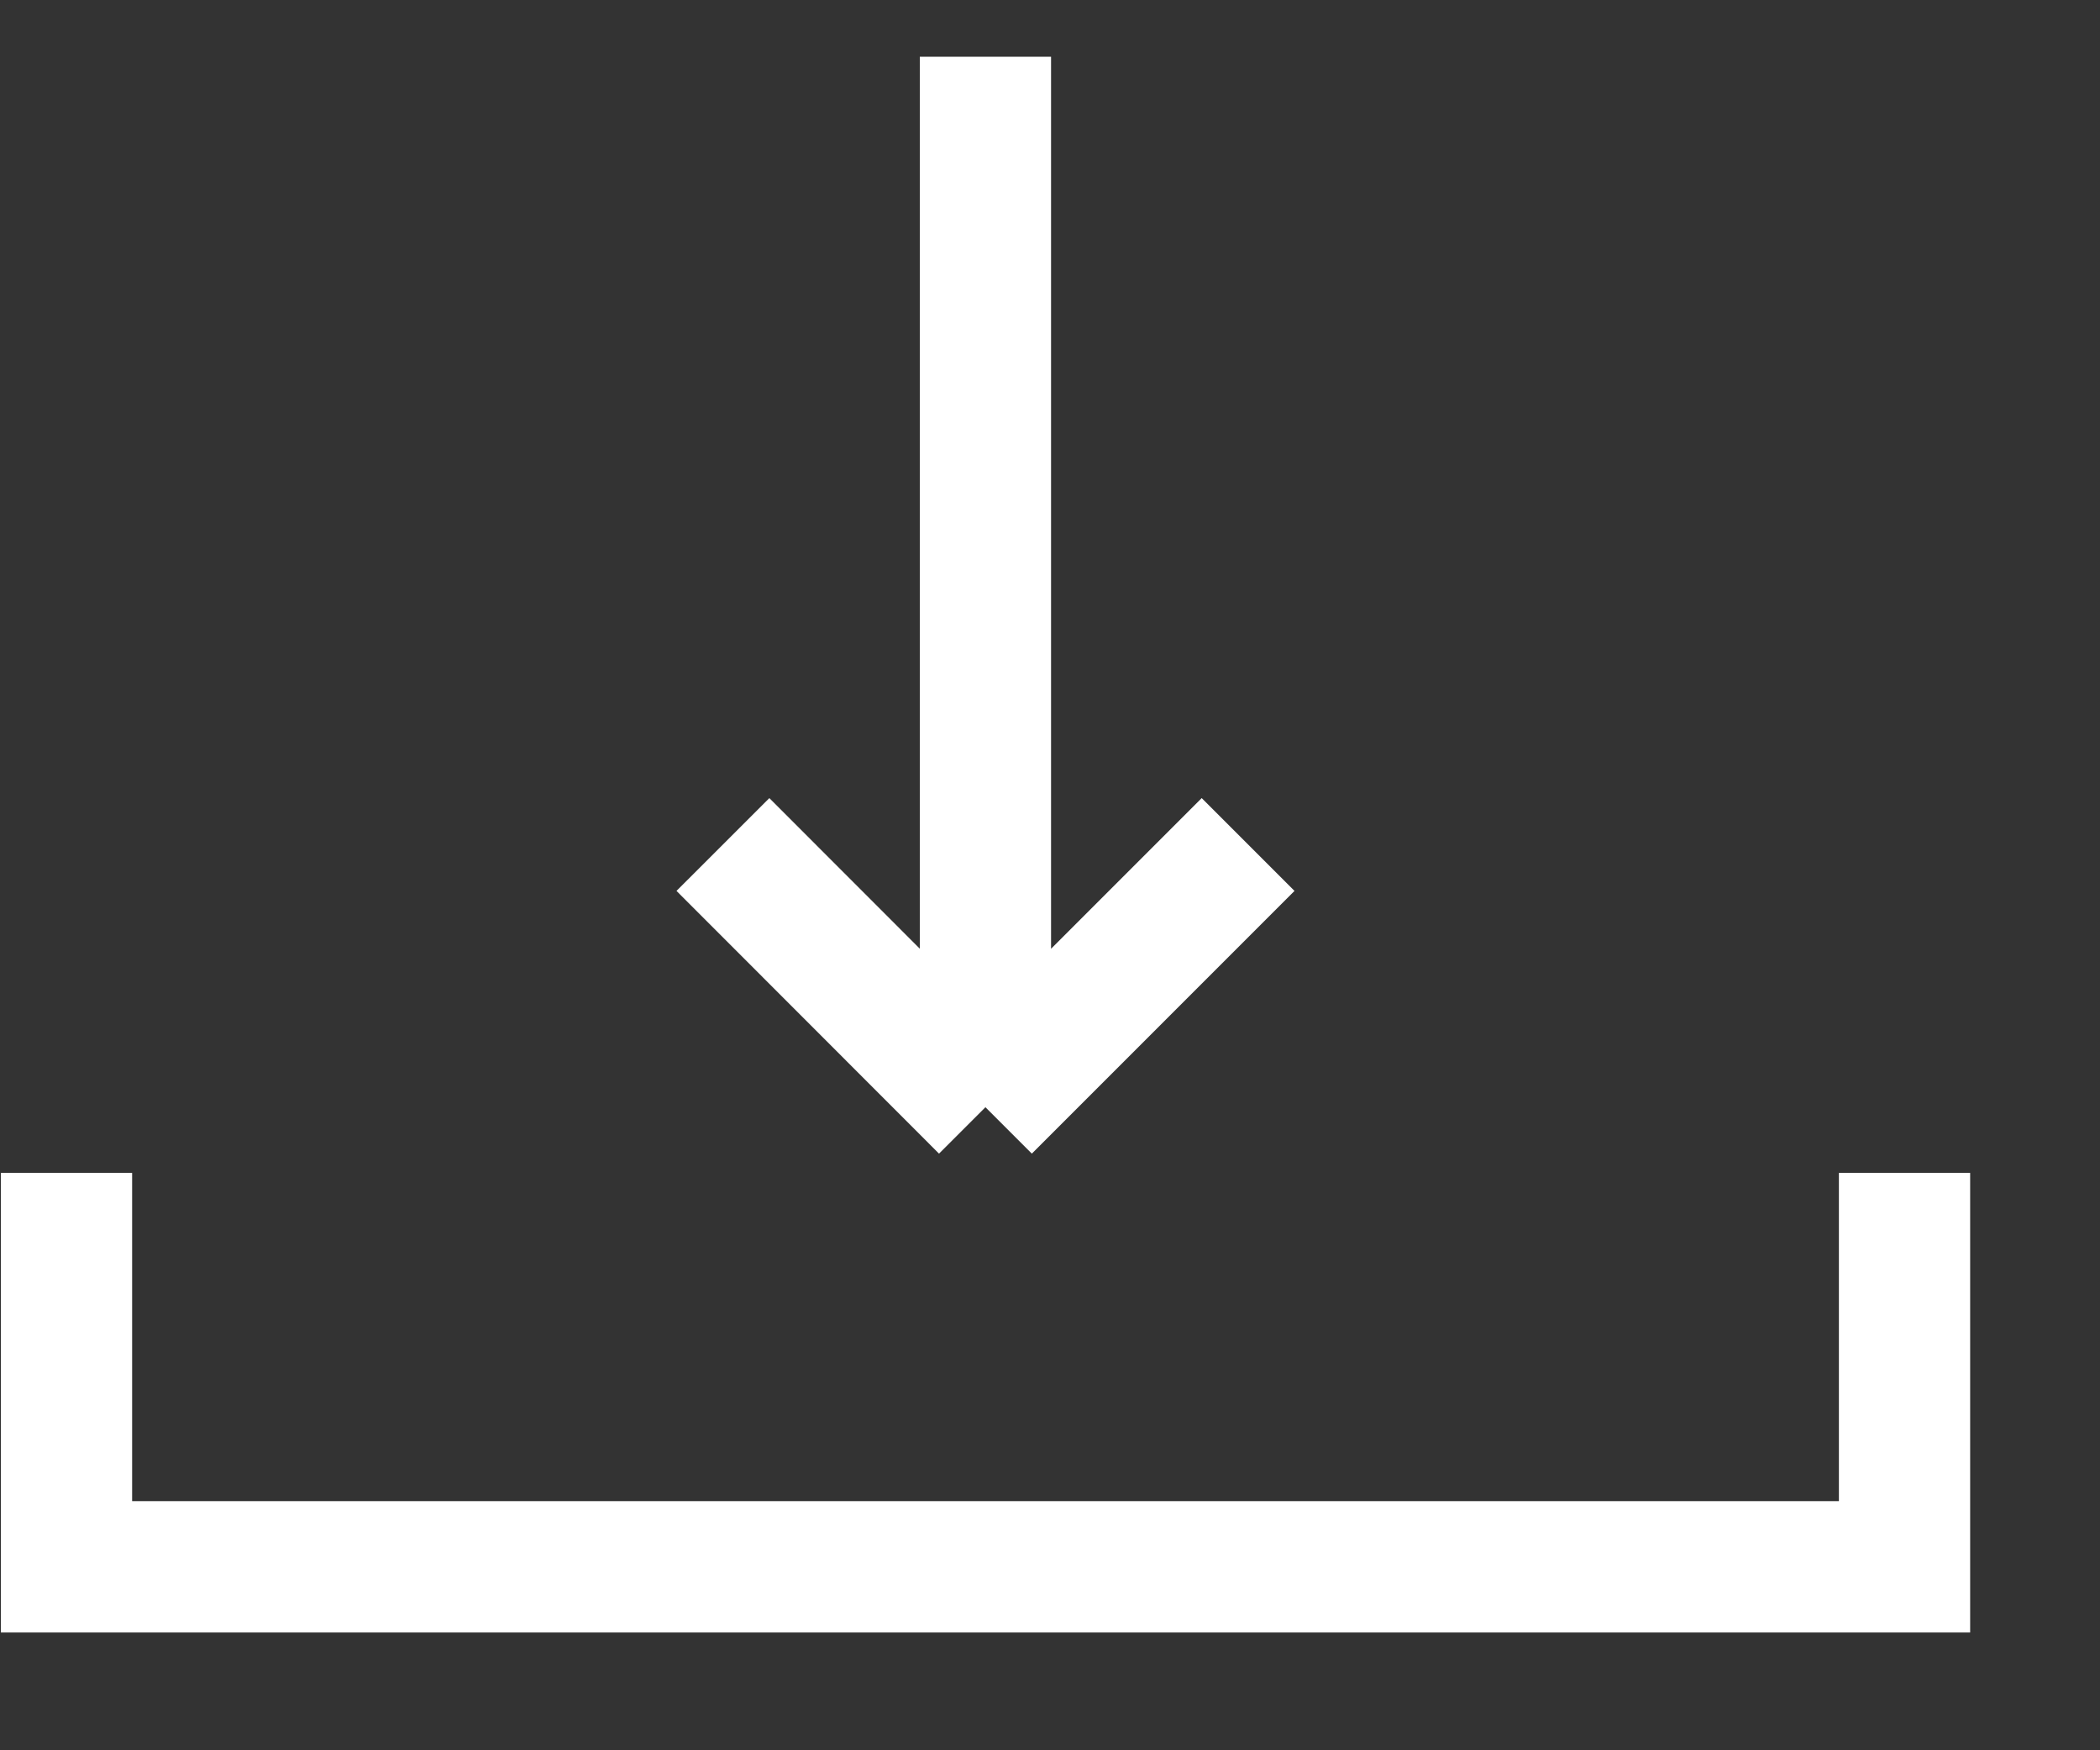
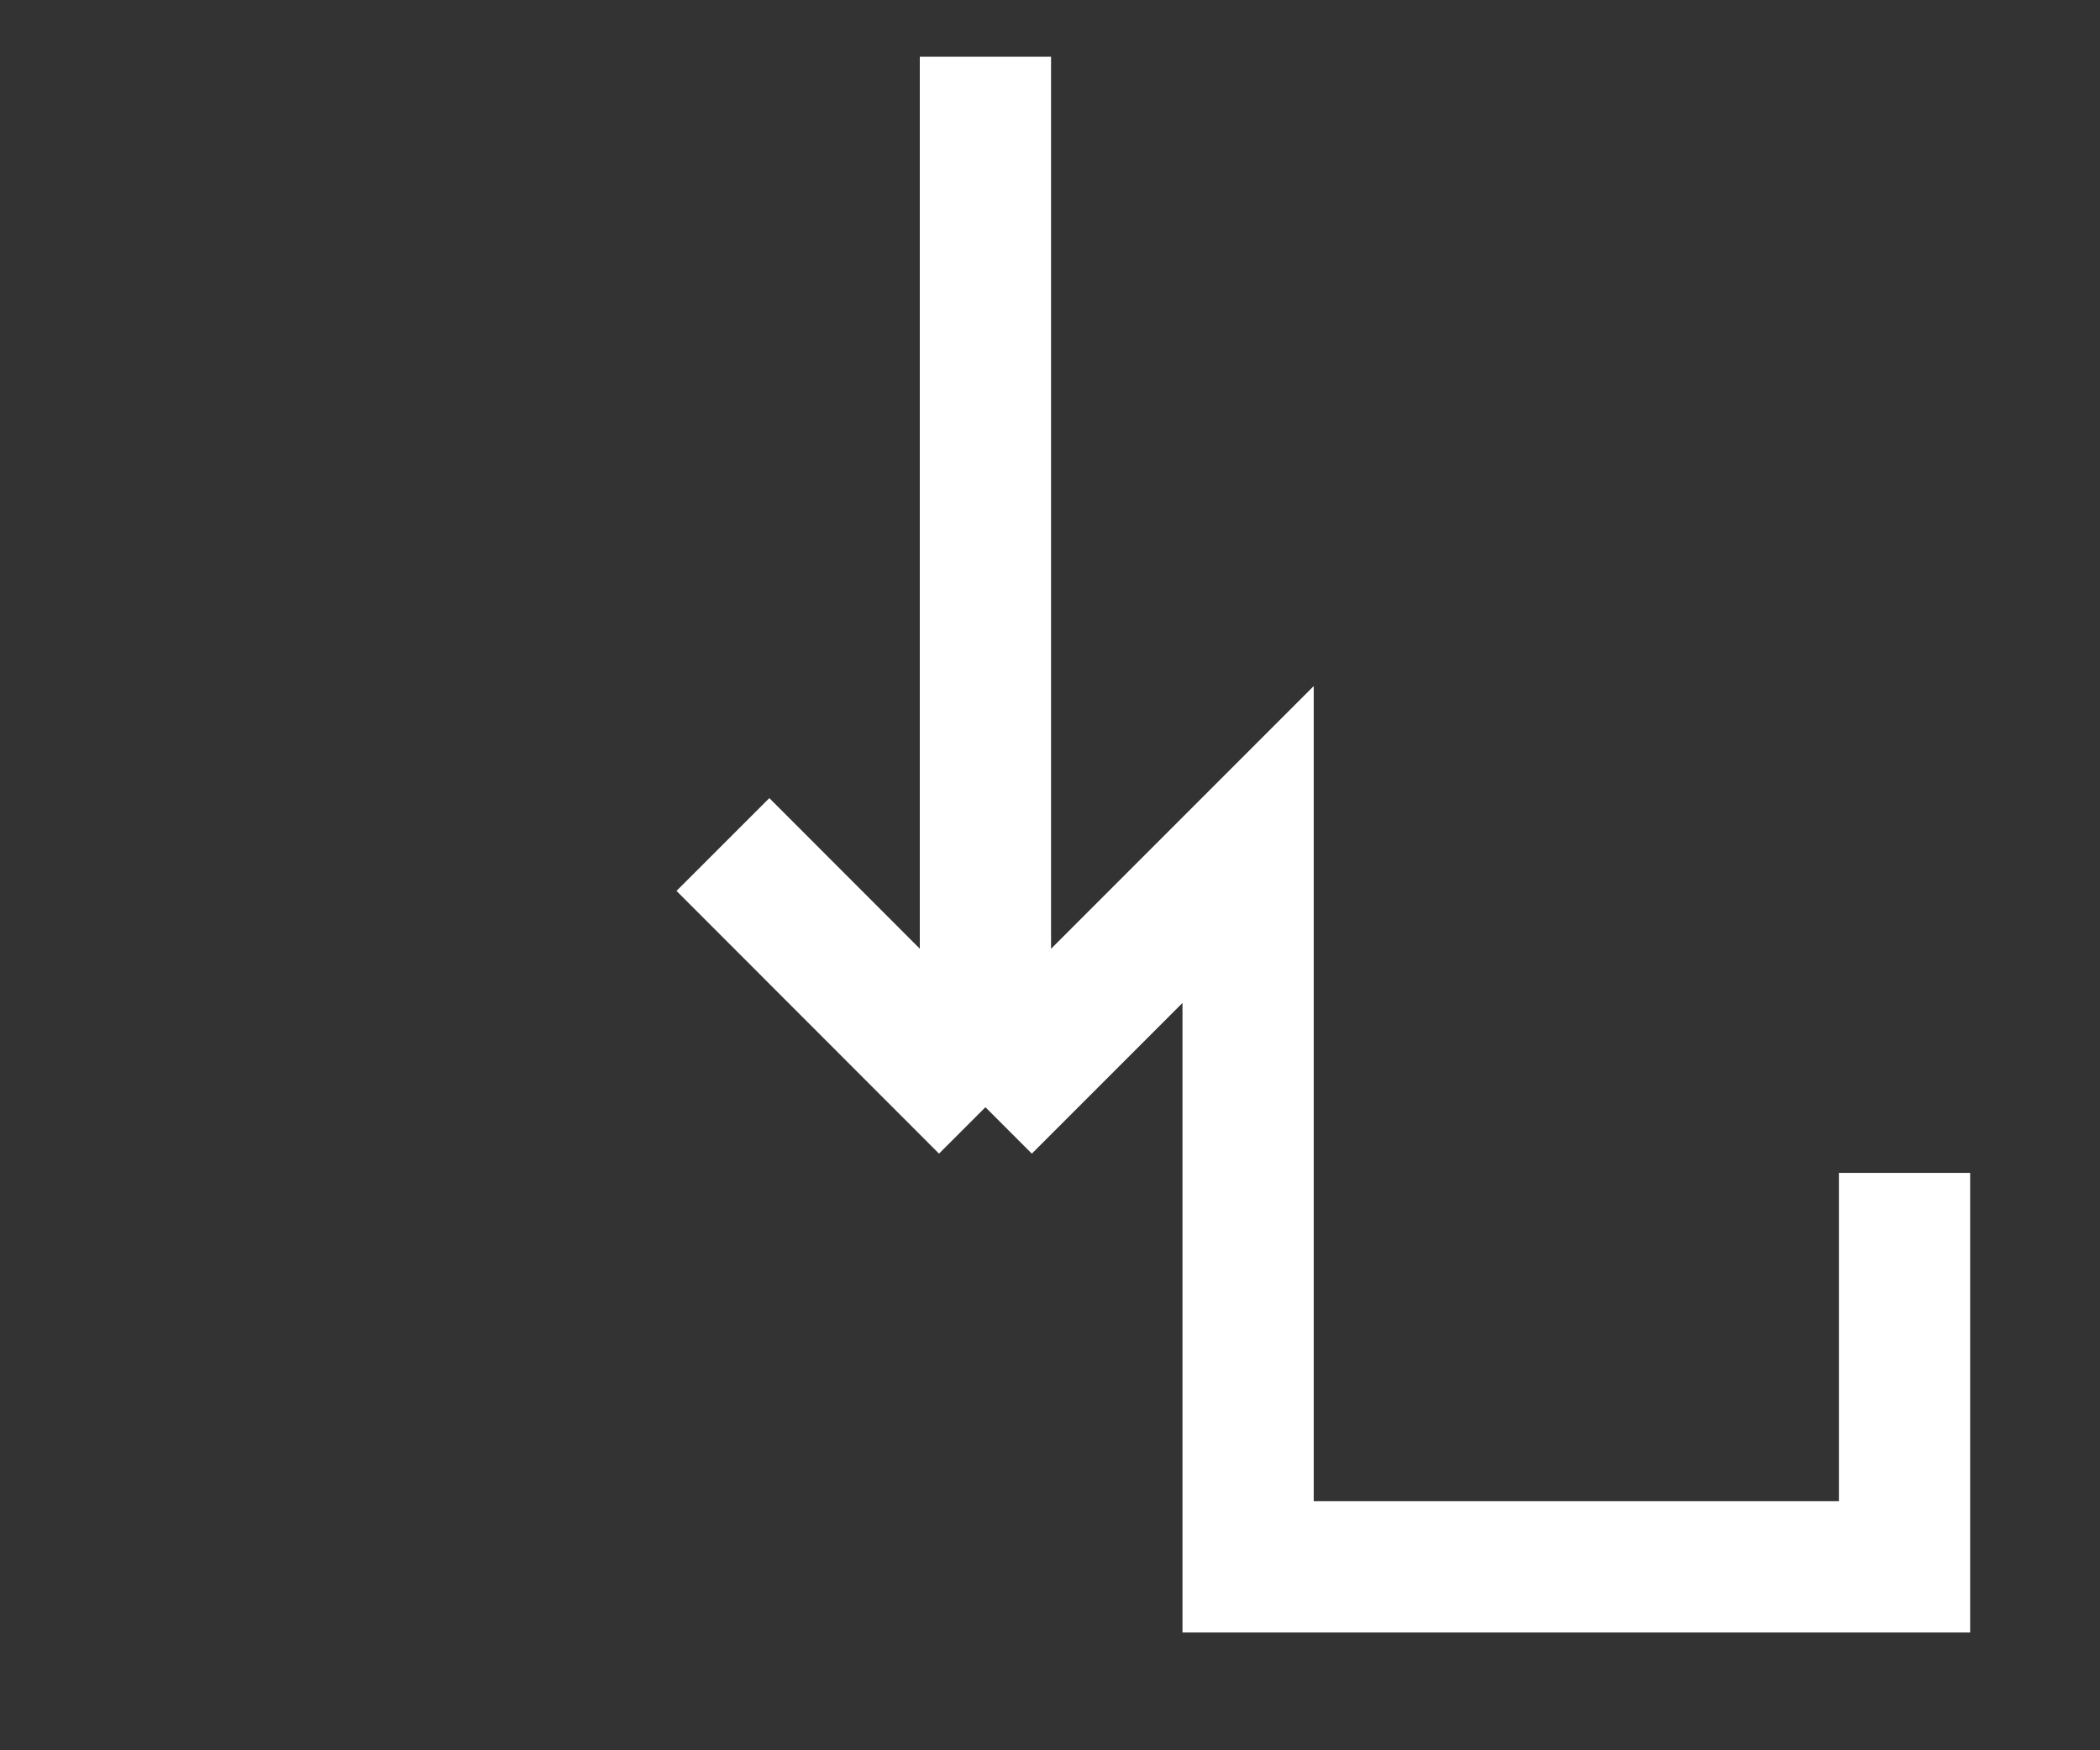
<svg xmlns="http://www.w3.org/2000/svg" width="12" height="10" viewBox="0 0 12 10" fill="none">
  <rect x="0" y="0" width="12" height="10" fill="#333333" stroke="none" />
-   <path d="M5.631 0.324V6.326M5.631 6.326L4.131 4.825M5.631 6.326L7.132 4.825M0.38 6.701V8.952H10.883V6.701" stroke="white" stroke-width="0.75" />
+   <path d="M5.631 0.324V6.326M5.631 6.326L4.131 4.825M5.631 6.326L7.132 4.825V8.952H10.883V6.701" stroke="white" stroke-width="0.75" />
</svg>